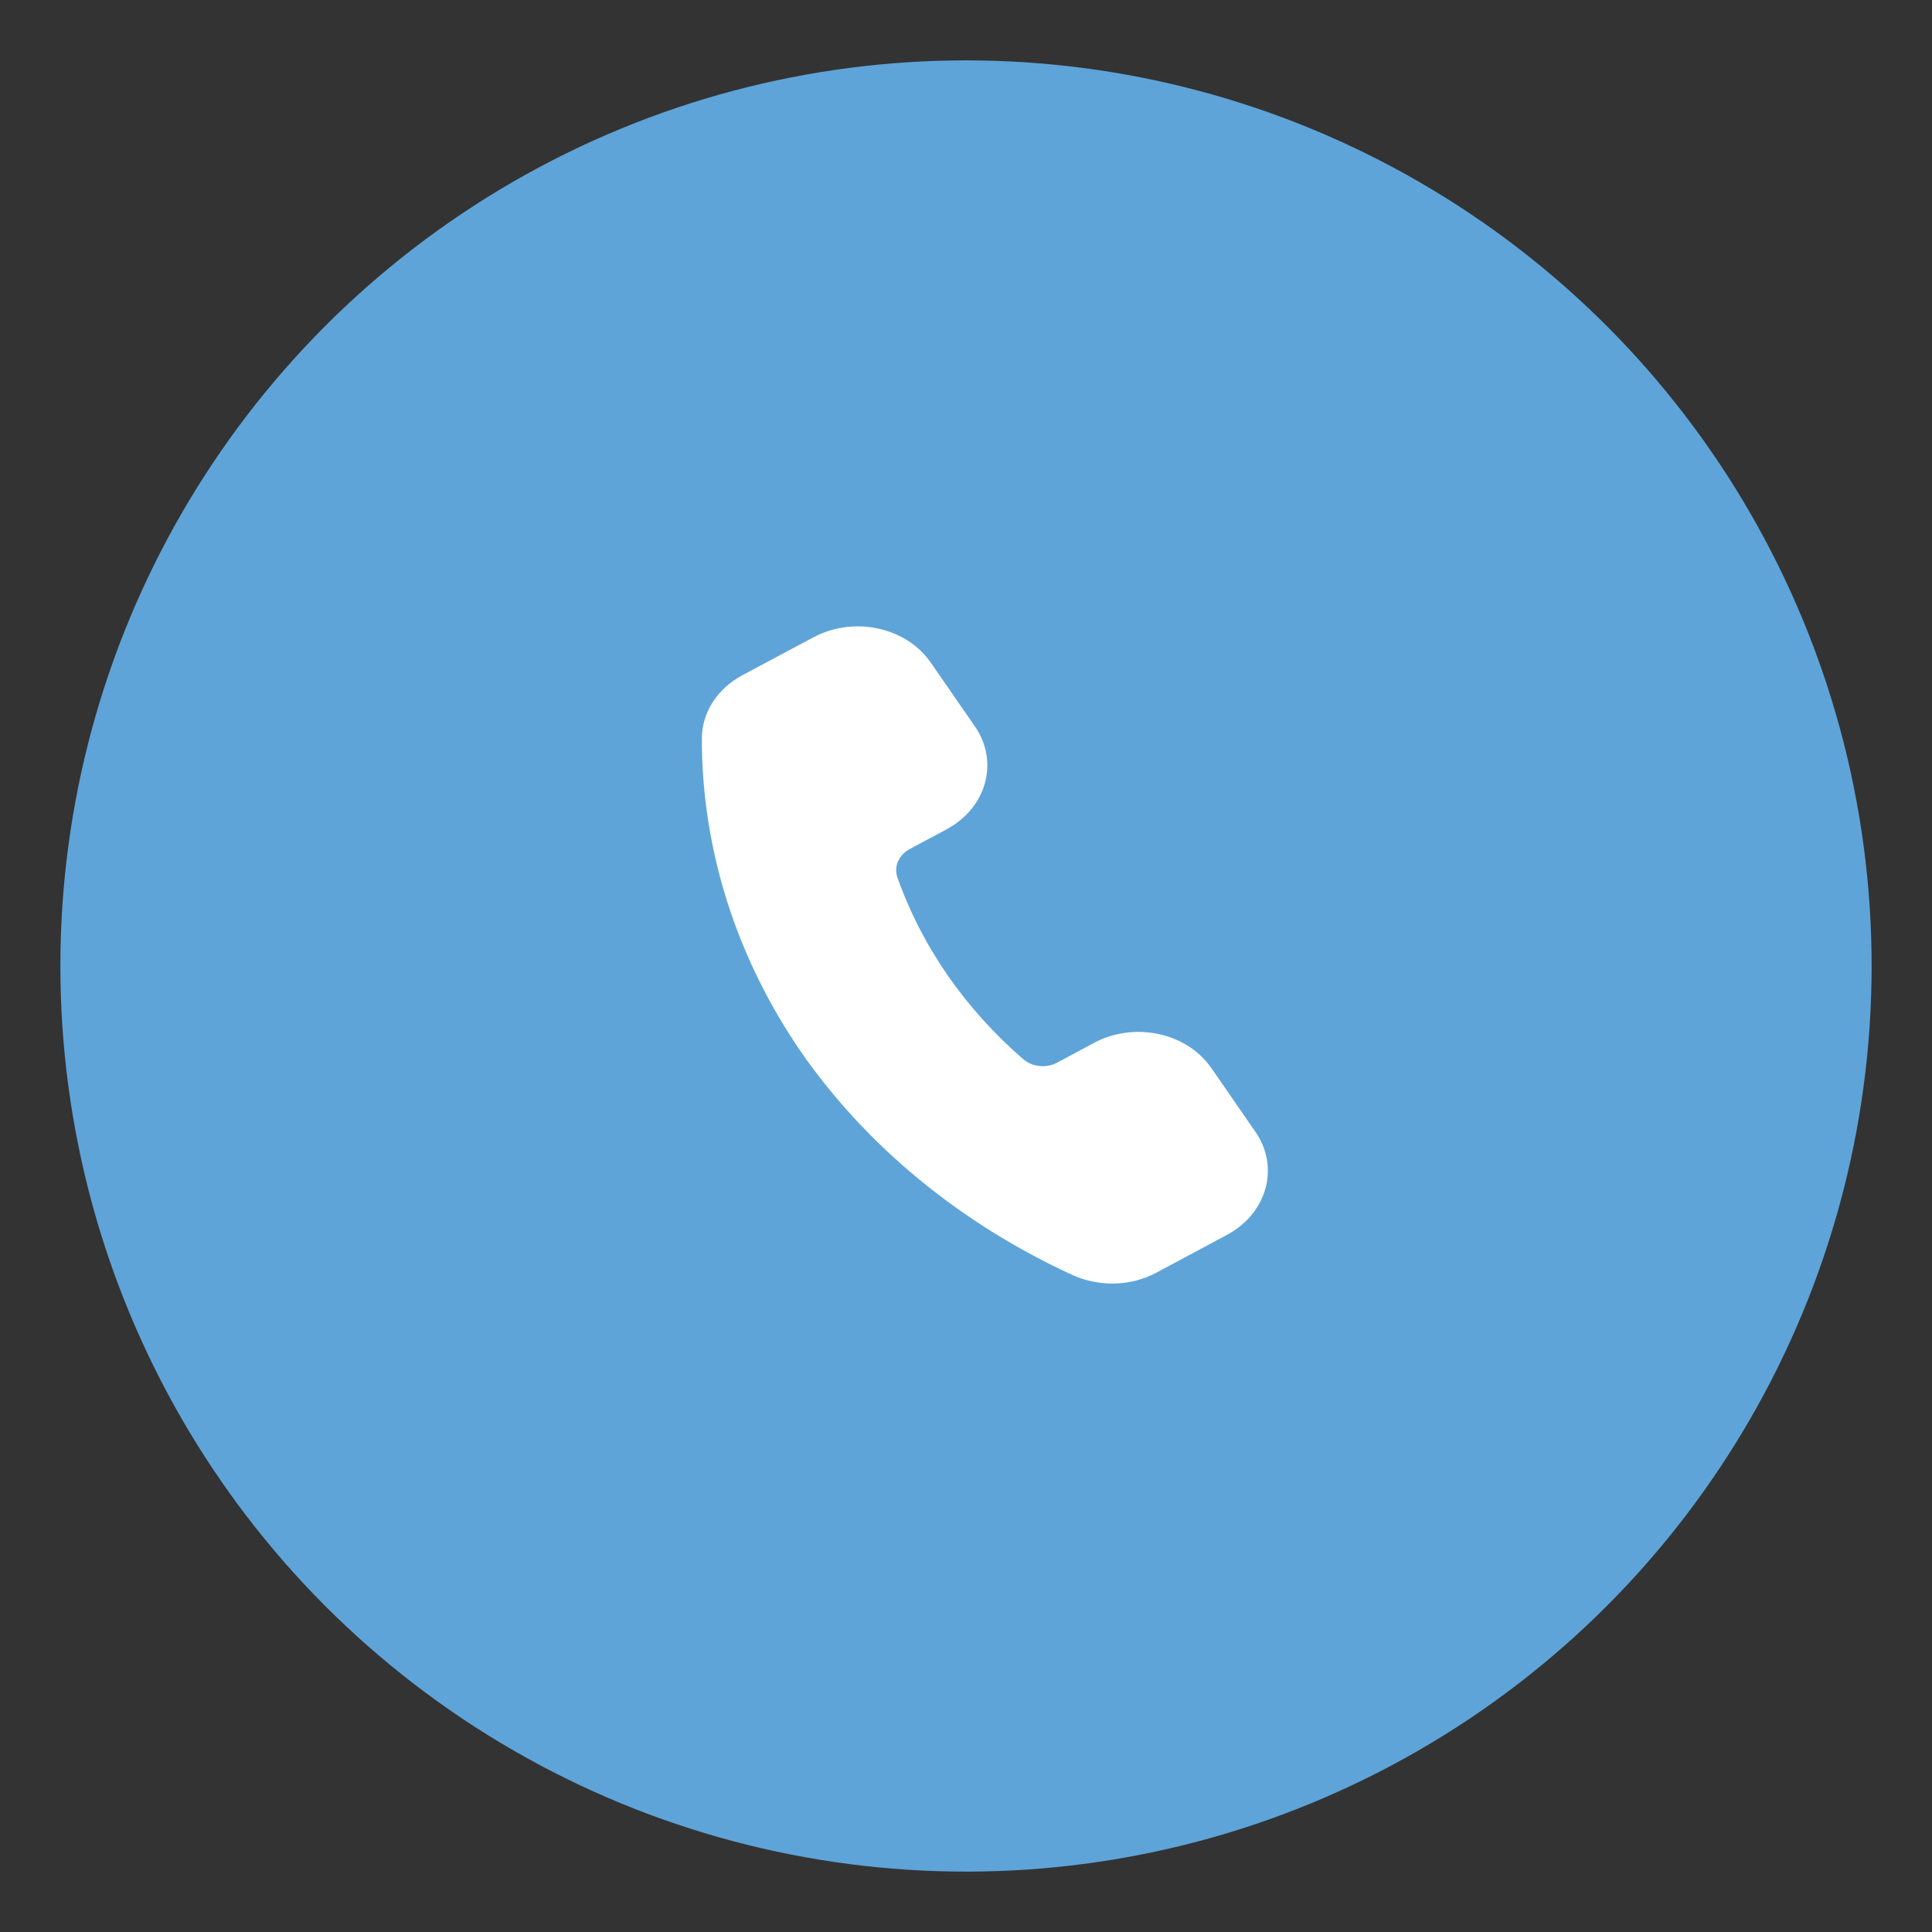
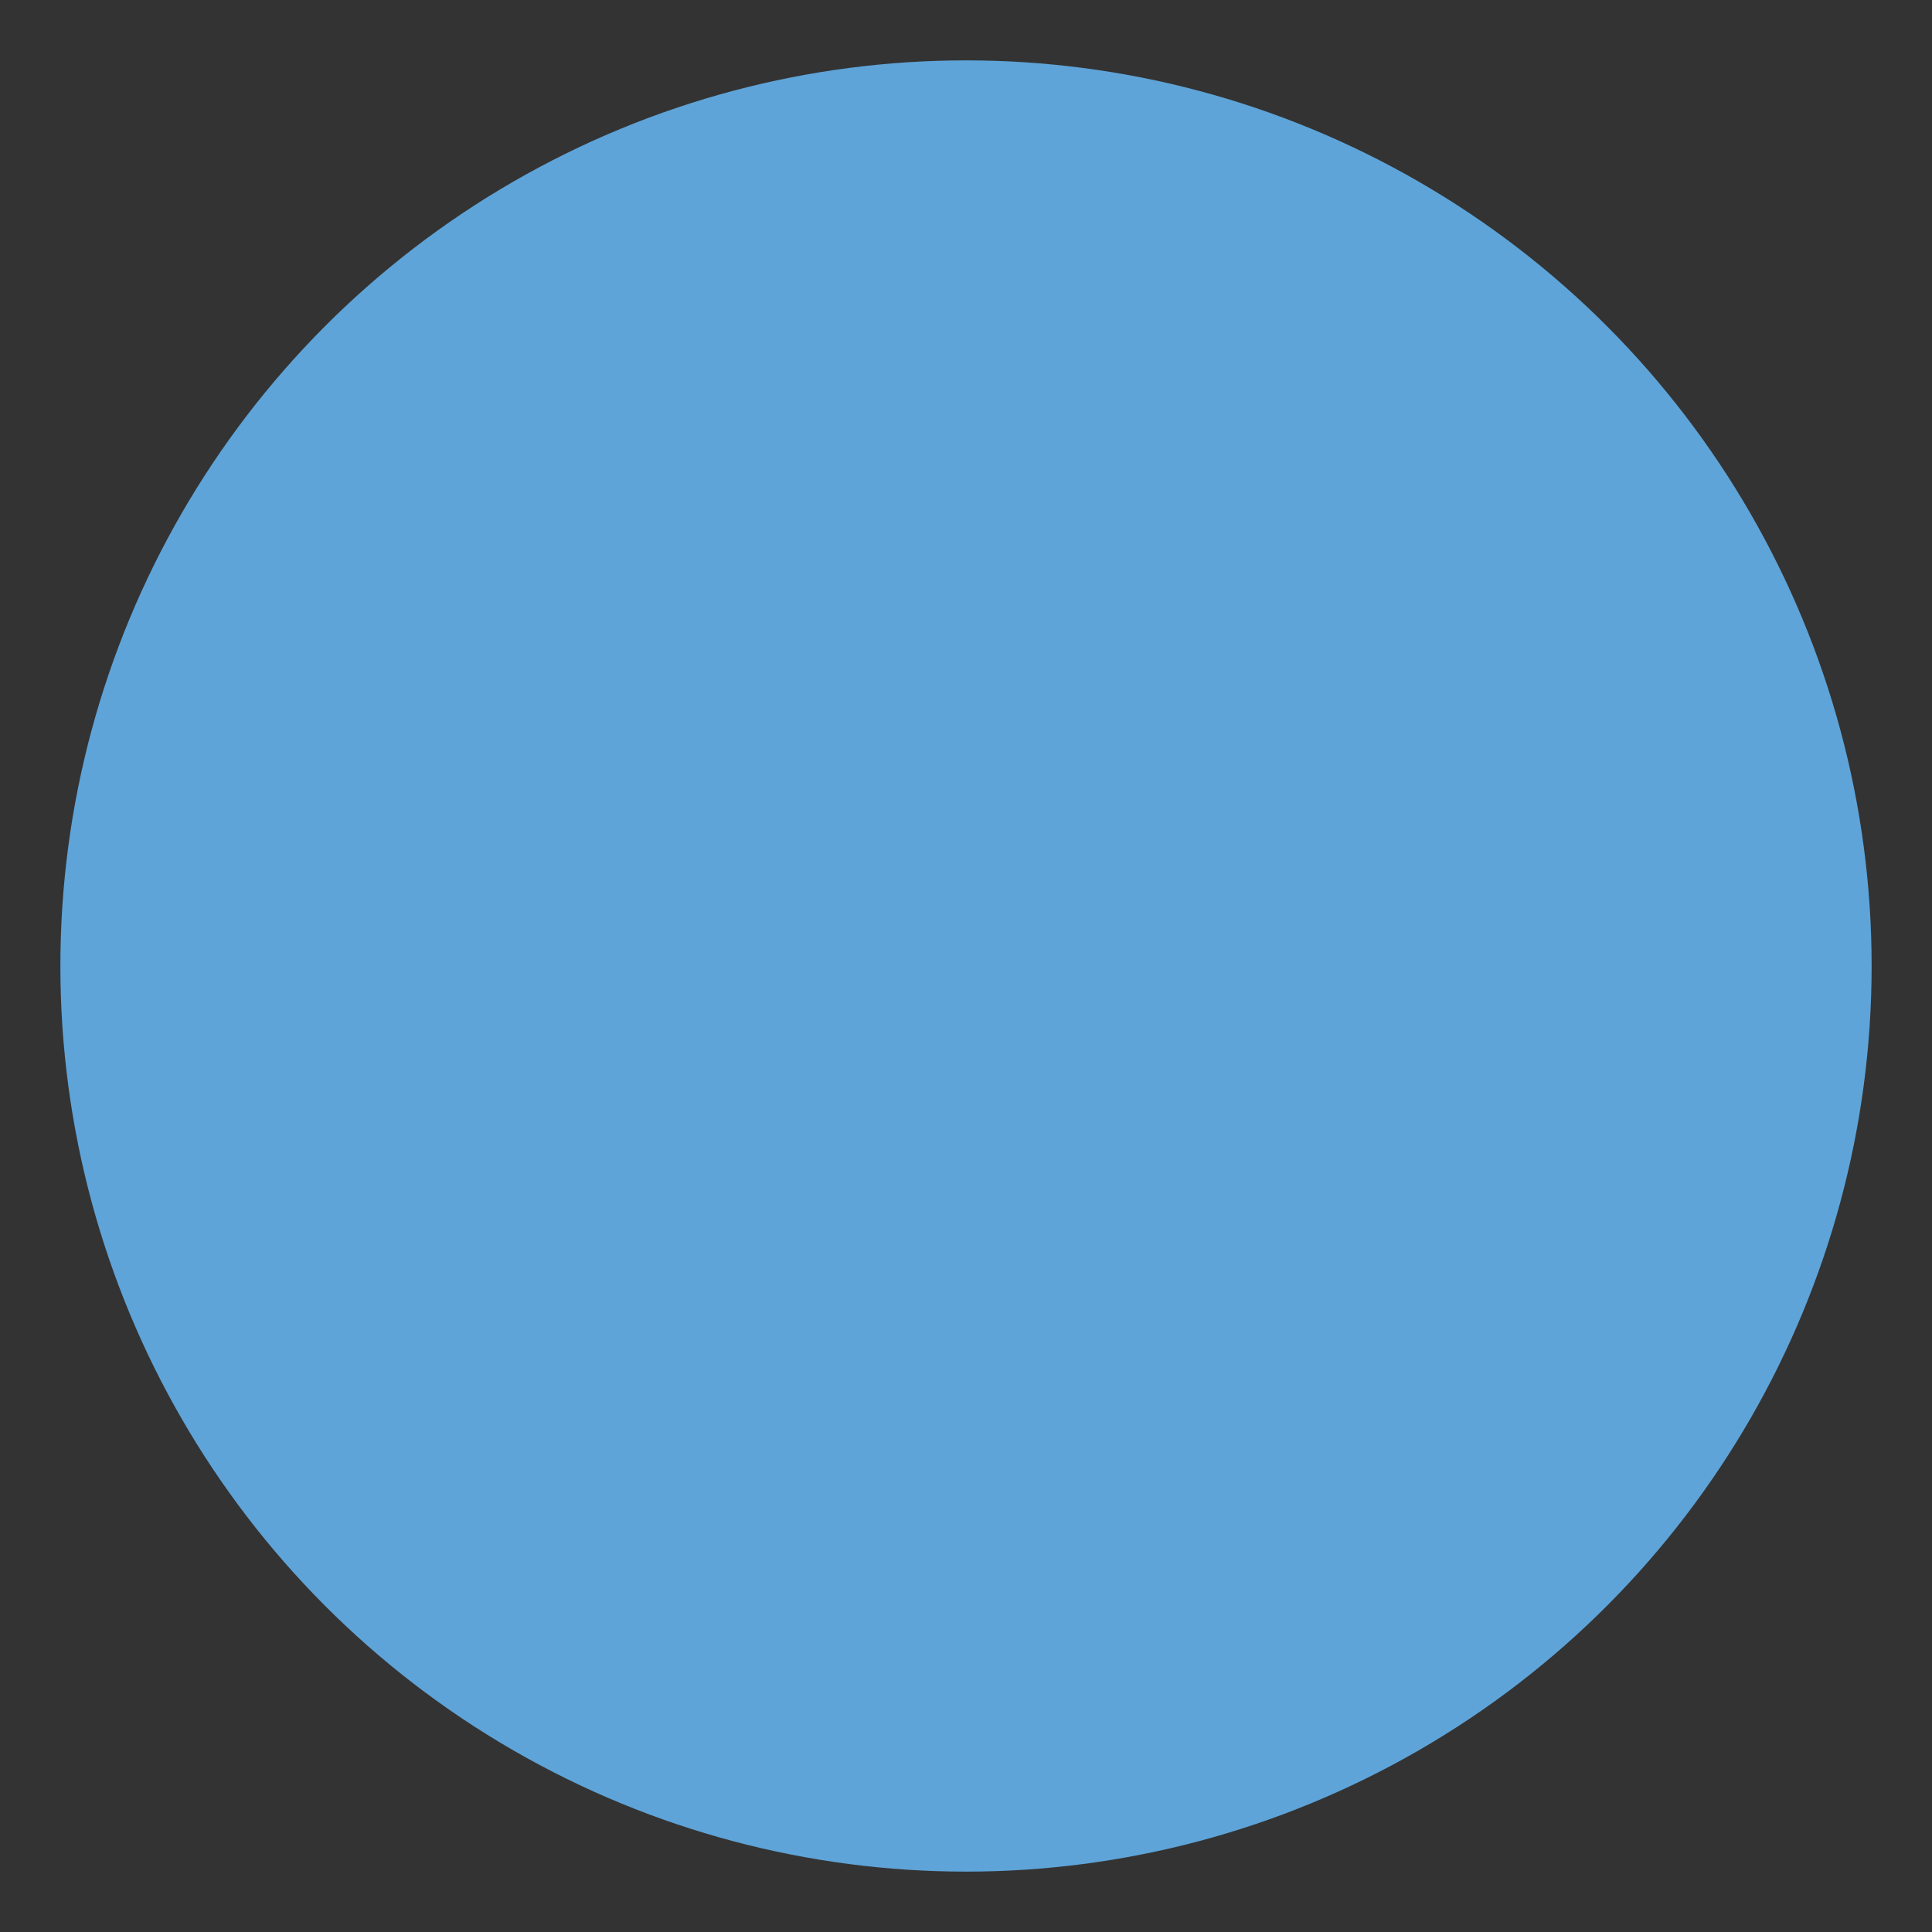
<svg xmlns="http://www.w3.org/2000/svg" width="32" height="32" viewBox="0 0 32 32" fill="none">
  <rect x="0" y="0" width="32" height="32" fill="#333333" stroke="none" />
  <circle cx="16" cy="16" r="15" fill="#5EA4D9" />
-   <path d="M20.794 18.747L20.061 17.686V17.687C19.655 17.102 18.787 16.916 18.121 17.273L17.515 17.598C17.336 17.696 17.104 17.675 16.951 17.546C15.981 16.707 15.263 15.668 14.861 14.525C14.804 14.346 14.89 14.156 15.071 14.061L15.677 13.737L15.677 13.737C16.342 13.38 16.553 12.616 16.147 12.031L15.413 10.97C15.007 10.385 14.139 10.2 13.473 10.556L12.303 11.18C11.882 11.402 11.624 11.803 11.625 12.235C11.624 14.07 12.197 15.871 13.279 17.44C14.367 18.997 15.913 20.266 17.754 21.114C17.96 21.209 18.19 21.259 18.424 21.26C18.681 21.26 18.934 21.197 19.154 21.079L20.323 20.453C20.988 20.096 21.199 19.332 20.794 18.747L20.794 18.747Z" fill="white" />
</svg>